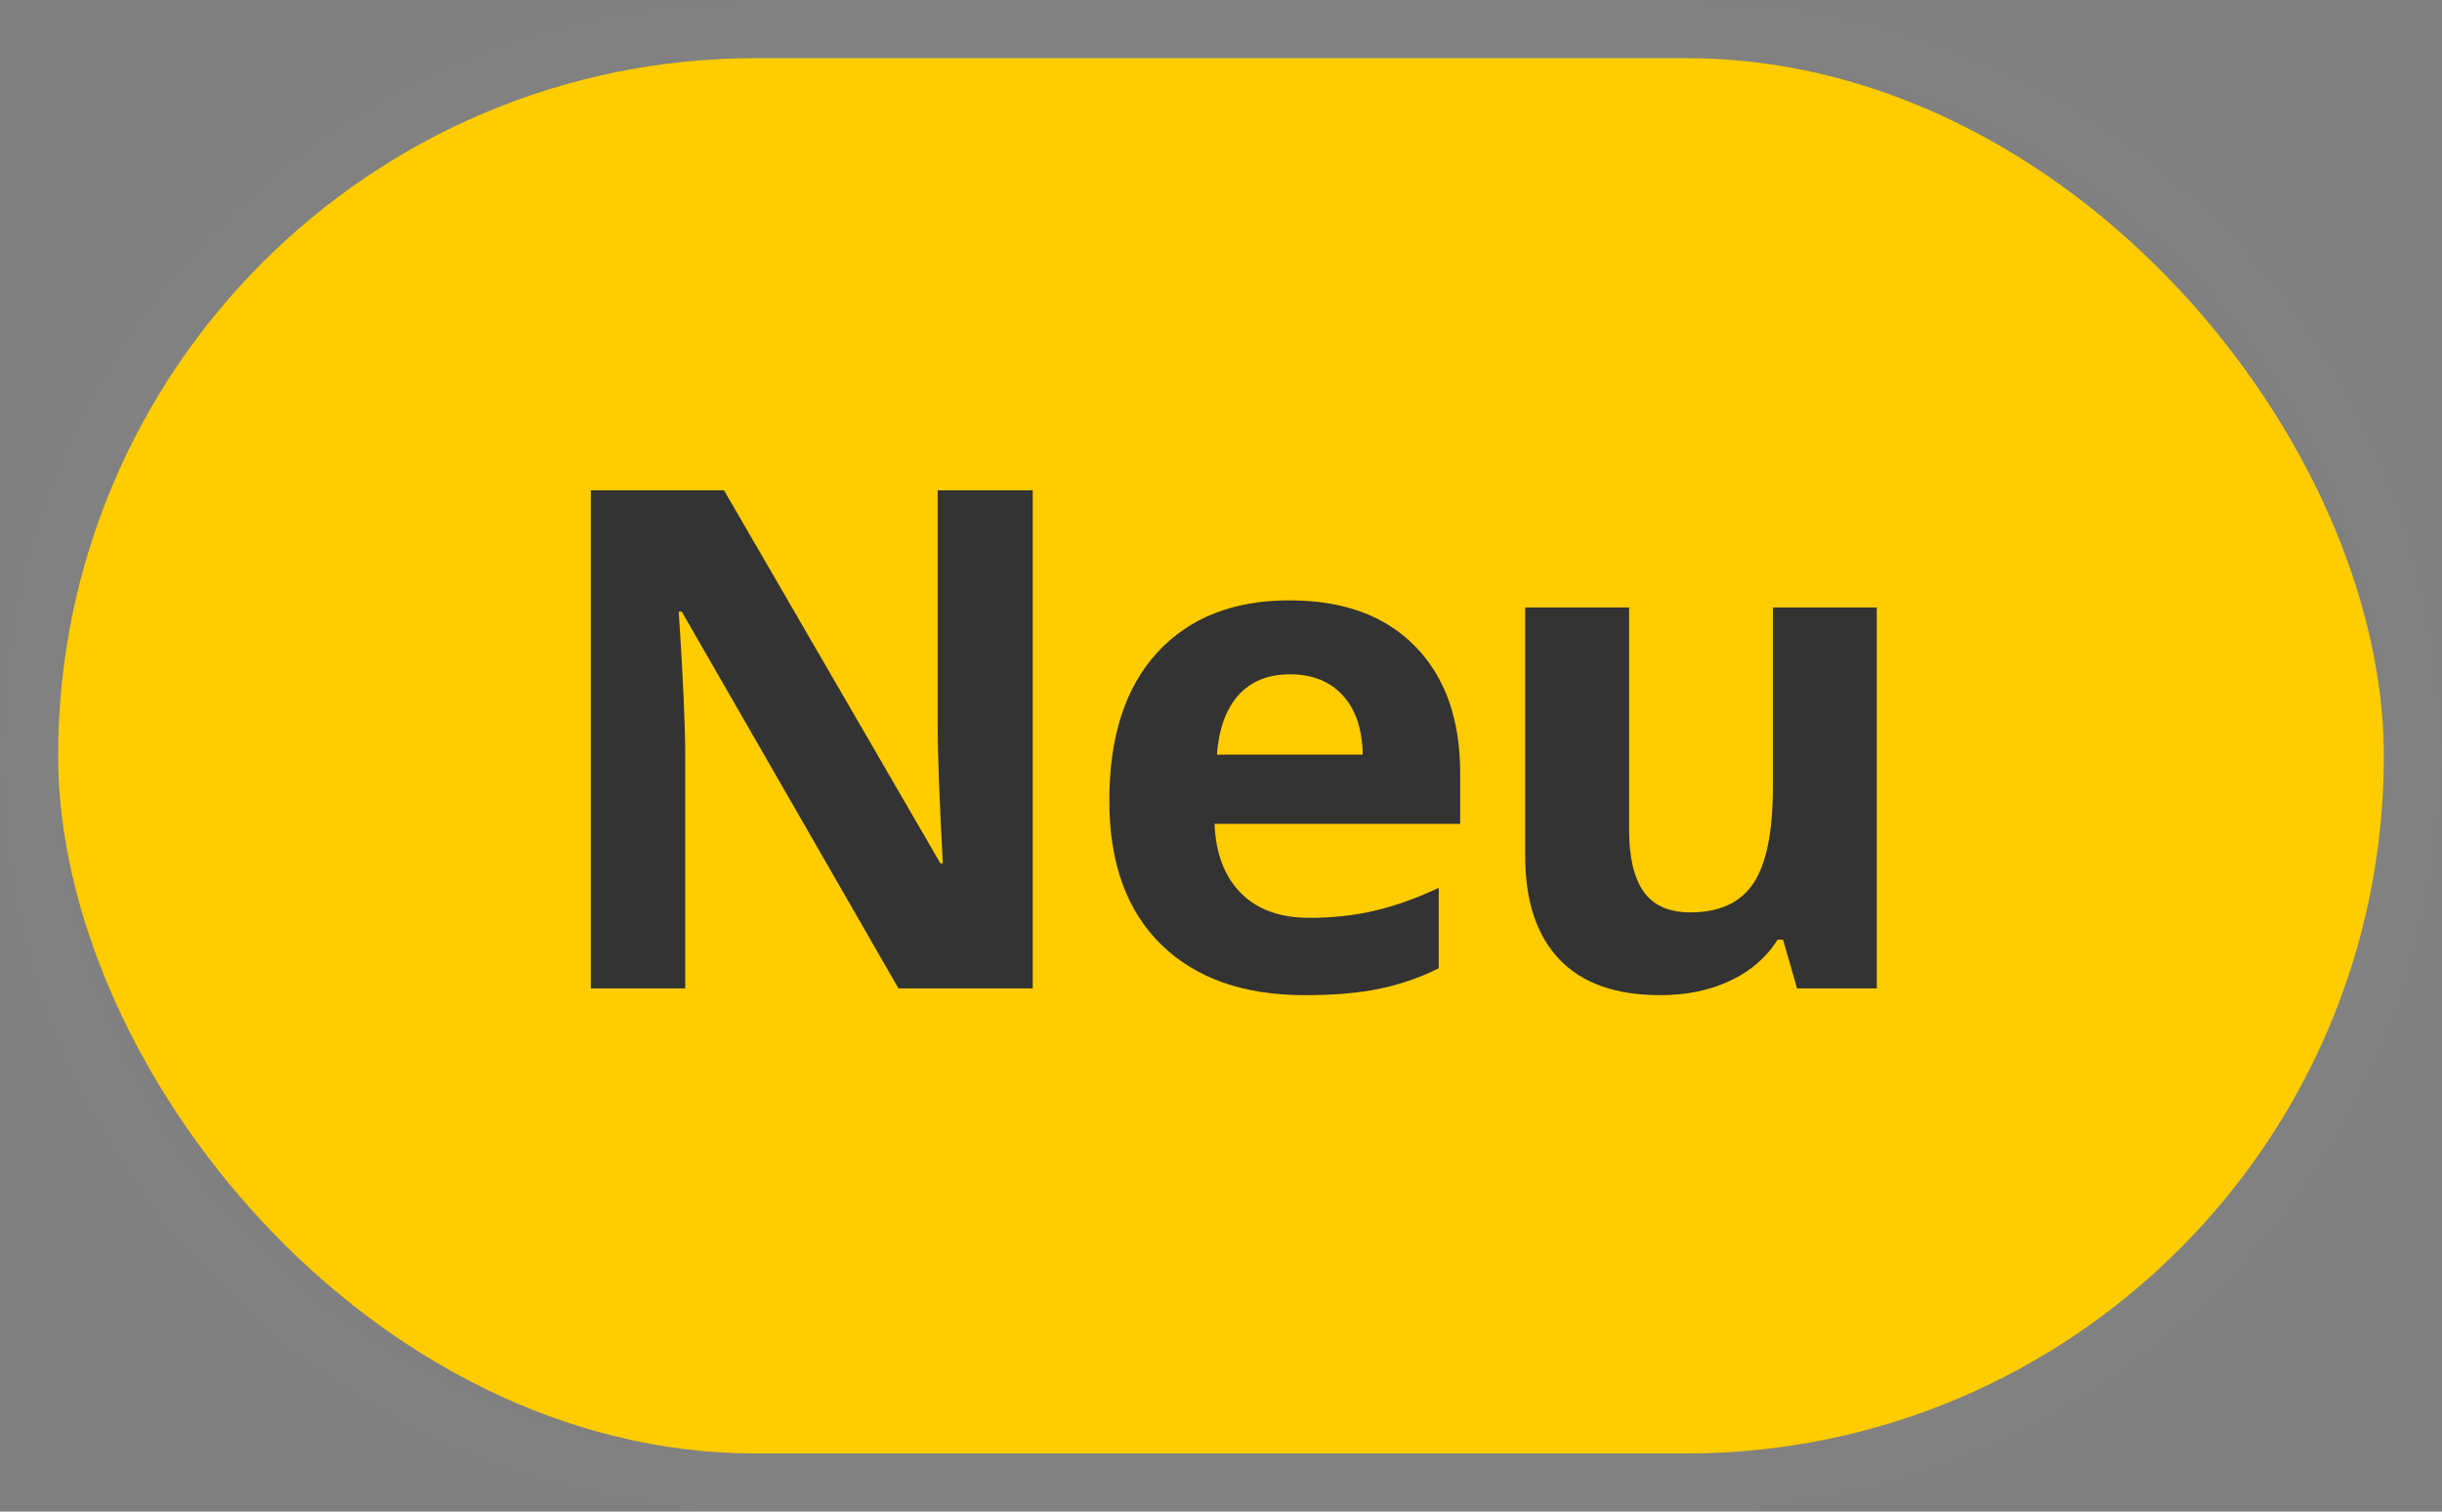
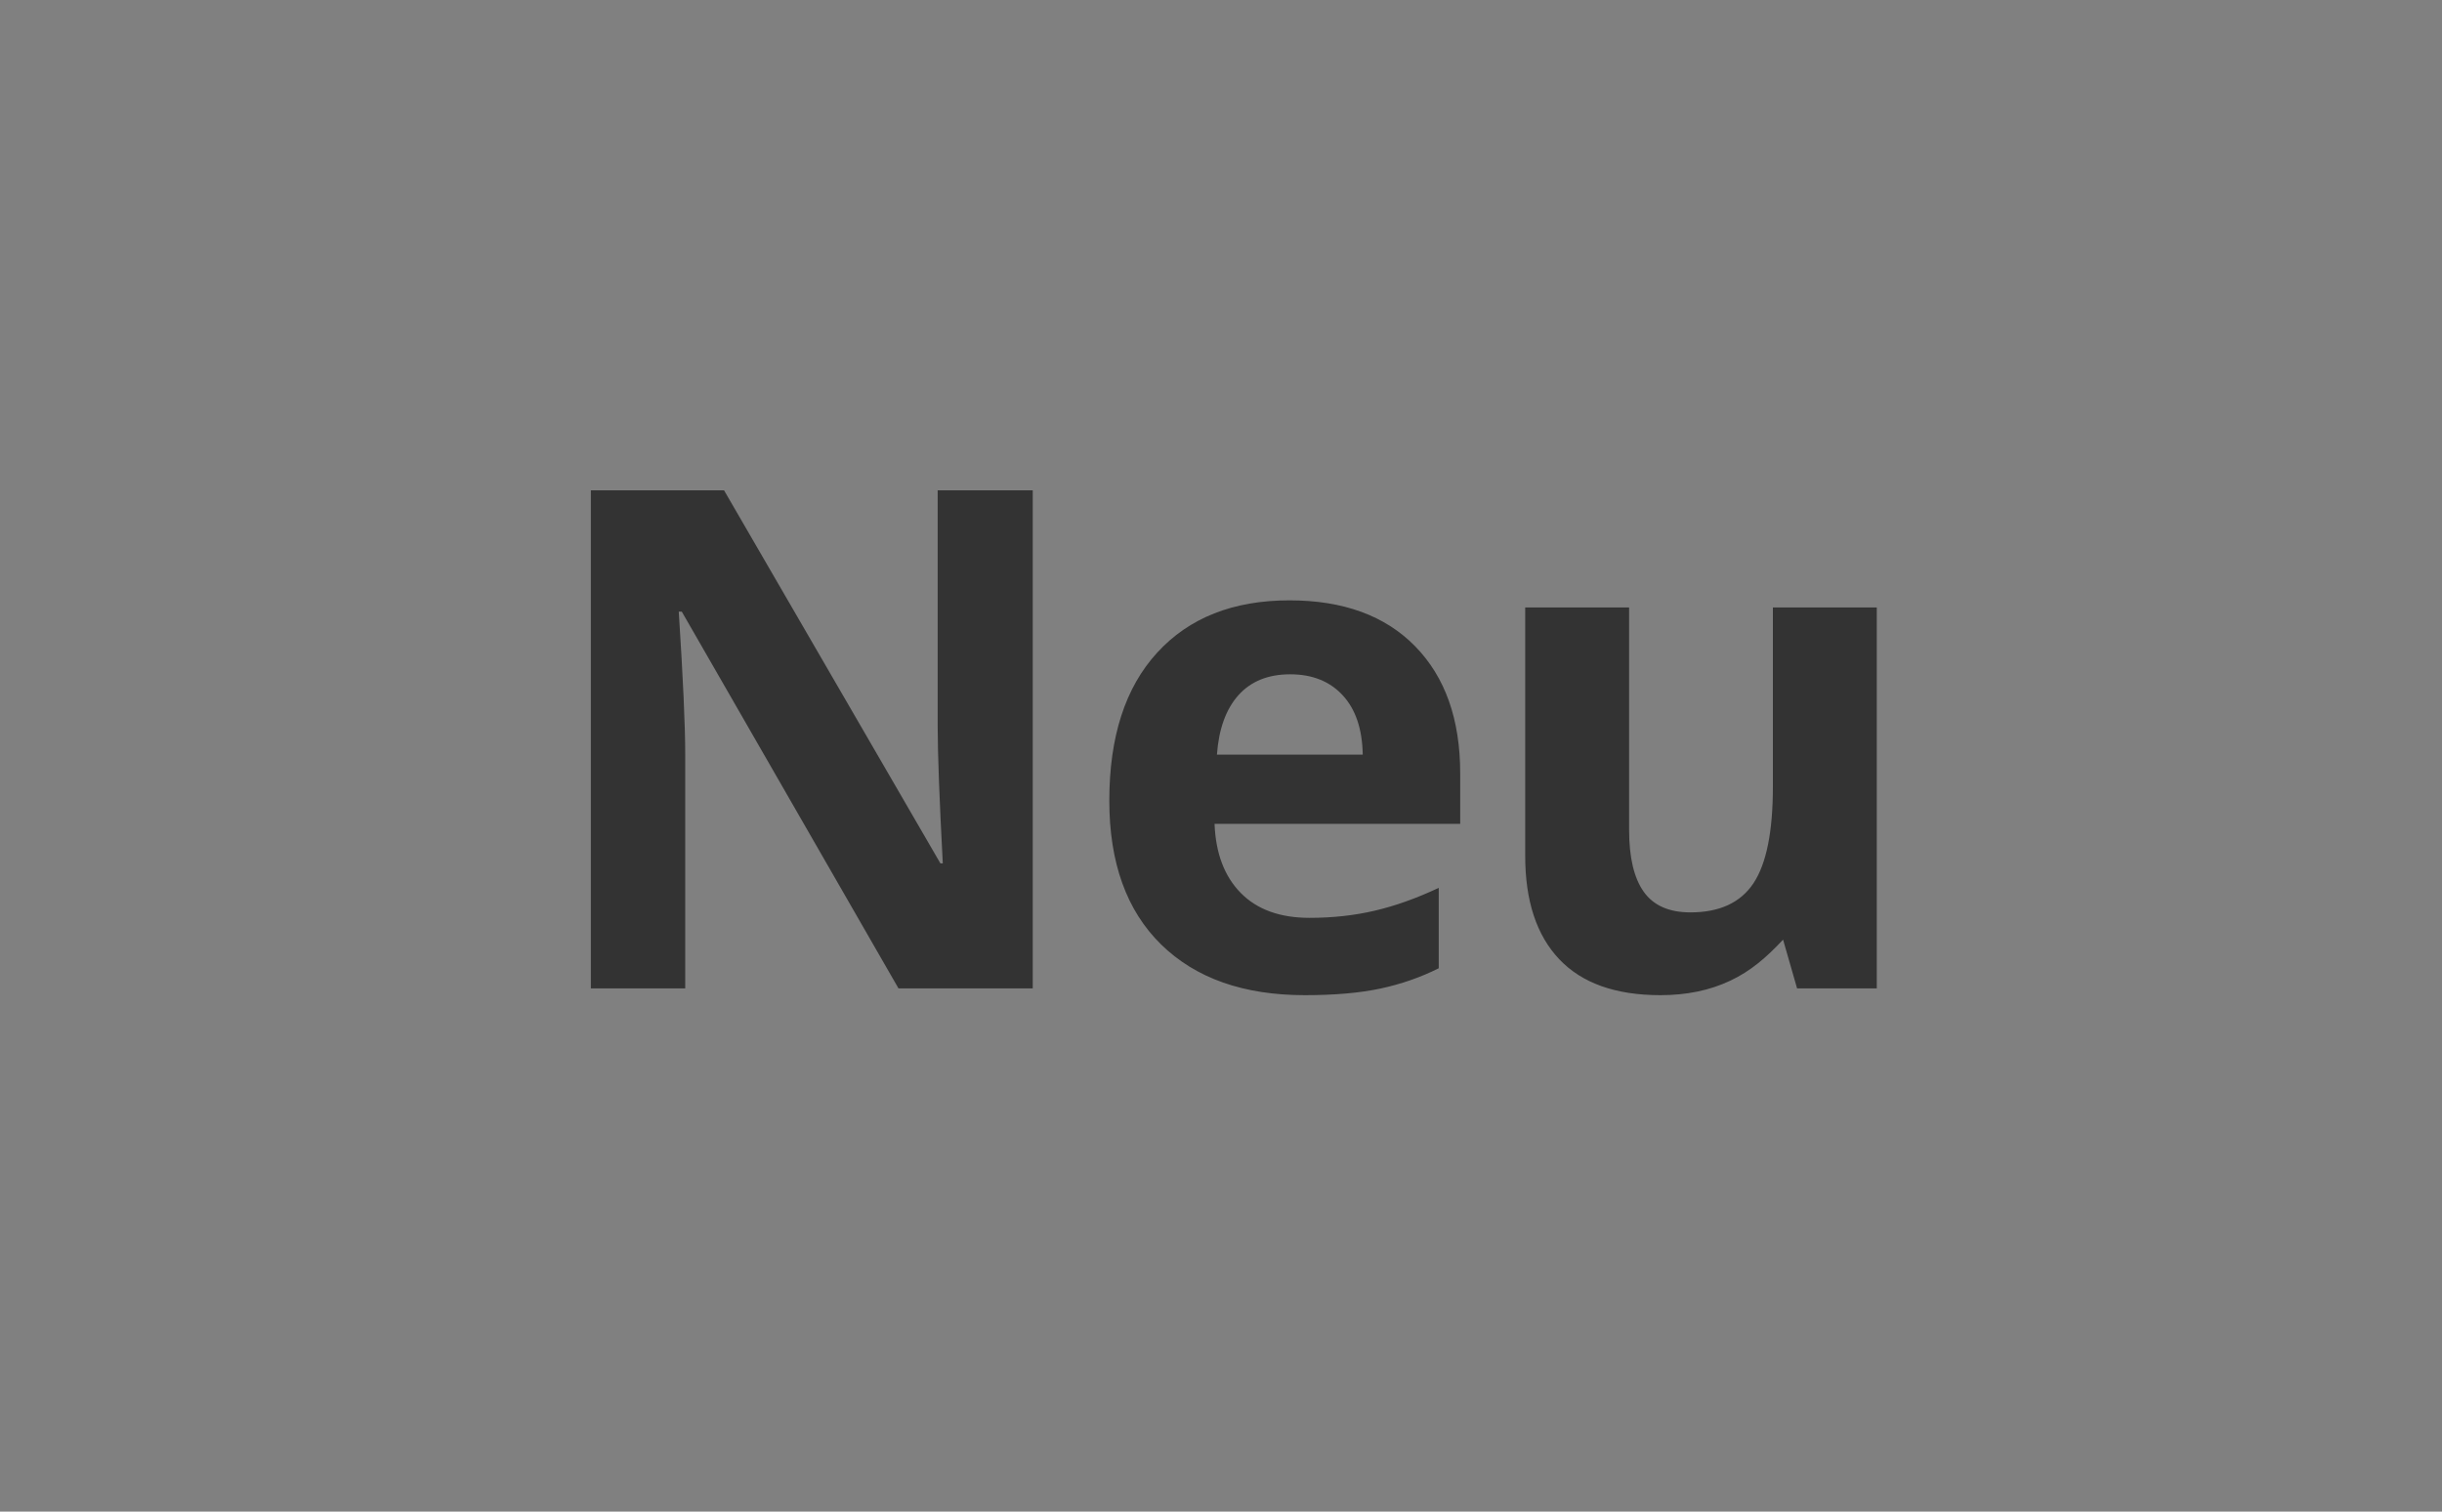
<svg xmlns="http://www.w3.org/2000/svg" width="42" height="26" viewBox="0 0 42 26">
  <rect x="0" y="0" width="42" height="26" fill="#808080" stroke="none" />
  <g fill="none" fill-rule="evenodd">
-     <path fill="#FFF" fill-opacity=".01" fill-rule="nonzero" d="M13,0 L29,0 C36.18,0 42,5.82 42,13 C42,20.18 36.18,26 29,26 L13,26 C5.82,26 0,20.18 0,13 C0,5.82 5.82,0 13,0 Z M13,1 C6.373,1 1,6.373 1,13 C1,19.627 6.373,25 13,25 L29,25 C35.627,25 41,19.627 41,13 C41,6.373 35.627,1 29,1 L13,1 Z" />
-     <rect width="40" height="24" x="1" y="1" fill="#ffcc00" rx="12" />
-     <path fill="#333" fill-rule="nonzero" d="M17.762,17 L15.453,17 L11.726,10.52 L11.674,10.52 C11.748,11.664 11.785,12.48 11.785,12.969 L11.785,17 L10.162,17 L10.162,8.434 L12.453,8.434 L16.174,14.85 L16.215,14.85 C16.156,13.736 16.127,12.949 16.127,12.488 L16.127,8.434 L17.762,8.434 L17.762,17 Z M22.19,11.598 C21.811,11.598 21.514,11.718 21.299,11.958 C21.085,12.198 20.962,12.539 20.93,12.98 L23.438,12.98 C23.43,12.539 23.315,12.198 23.092,11.958 C22.87,11.718 22.569,11.598 22.19,11.598 Z M22.442,17.117 C21.387,17.117 20.563,16.826 19.969,16.244 C19.376,15.662 19.079,14.838 19.079,13.771 C19.079,12.674 19.353,11.825 19.902,11.226 C20.451,10.626 21.21,10.326 22.178,10.326 C23.104,10.326 23.825,10.59 24.34,11.117 C24.856,11.645 25.114,12.373 25.114,13.303 L25.114,14.17 L20.889,14.17 C20.909,14.678 21.059,15.074 21.34,15.359 C21.622,15.645 22.016,15.787 22.524,15.787 C22.919,15.787 23.292,15.746 23.643,15.664 C23.995,15.582 24.362,15.451 24.745,15.271 L24.745,16.654 C24.432,16.811 24.098,16.927 23.743,17.003 C23.387,17.079 22.954,17.117 22.442,17.117 Z M30.908,17 L30.667,16.162 L30.574,16.162 C30.382,16.467 30.111,16.702 29.759,16.868 C29.408,17.034 29.007,17.117 28.558,17.117 C27.788,17.117 27.208,16.911 26.818,16.499 C26.427,16.087 26.232,15.494 26.232,14.721 L26.232,10.449 L28.019,10.449 L28.019,14.275 C28.019,14.748 28.103,15.103 28.271,15.339 C28.439,15.575 28.706,15.693 29.074,15.693 C29.574,15.693 29.935,15.526 30.158,15.192 C30.38,14.858 30.492,14.305 30.492,13.531 L30.492,10.449 L32.279,10.449 L32.279,17 L30.908,17 Z" />
+     <path fill="#333" fill-rule="nonzero" d="M17.762,17 L15.453,17 L11.726,10.52 L11.674,10.52 C11.748,11.664 11.785,12.48 11.785,12.969 L11.785,17 L10.162,17 L10.162,8.434 L12.453,8.434 L16.174,14.85 L16.215,14.85 C16.156,13.736 16.127,12.949 16.127,12.488 L16.127,8.434 L17.762,8.434 L17.762,17 Z M22.19,11.598 C21.811,11.598 21.514,11.718 21.299,11.958 C21.085,12.198 20.962,12.539 20.93,12.98 L23.438,12.98 C23.43,12.539 23.315,12.198 23.092,11.958 C22.87,11.718 22.569,11.598 22.19,11.598 Z M22.442,17.117 C21.387,17.117 20.563,16.826 19.969,16.244 C19.376,15.662 19.079,14.838 19.079,13.771 C19.079,12.674 19.353,11.825 19.902,11.226 C20.451,10.626 21.21,10.326 22.178,10.326 C23.104,10.326 23.825,10.59 24.34,11.117 C24.856,11.645 25.114,12.373 25.114,13.303 L25.114,14.17 L20.889,14.17 C20.909,14.678 21.059,15.074 21.34,15.359 C21.622,15.645 22.016,15.787 22.524,15.787 C22.919,15.787 23.292,15.746 23.643,15.664 C23.995,15.582 24.362,15.451 24.745,15.271 L24.745,16.654 C24.432,16.811 24.098,16.927 23.743,17.003 C23.387,17.079 22.954,17.117 22.442,17.117 Z M30.908,17 L30.667,16.162 C30.382,16.467 30.111,16.702 29.759,16.868 C29.408,17.034 29.007,17.117 28.558,17.117 C27.788,17.117 27.208,16.911 26.818,16.499 C26.427,16.087 26.232,15.494 26.232,14.721 L26.232,10.449 L28.019,10.449 L28.019,14.275 C28.019,14.748 28.103,15.103 28.271,15.339 C28.439,15.575 28.706,15.693 29.074,15.693 C29.574,15.693 29.935,15.526 30.158,15.192 C30.38,14.858 30.492,14.305 30.492,13.531 L30.492,10.449 L32.279,10.449 L32.279,17 L30.908,17 Z" />
  </g>
</svg>